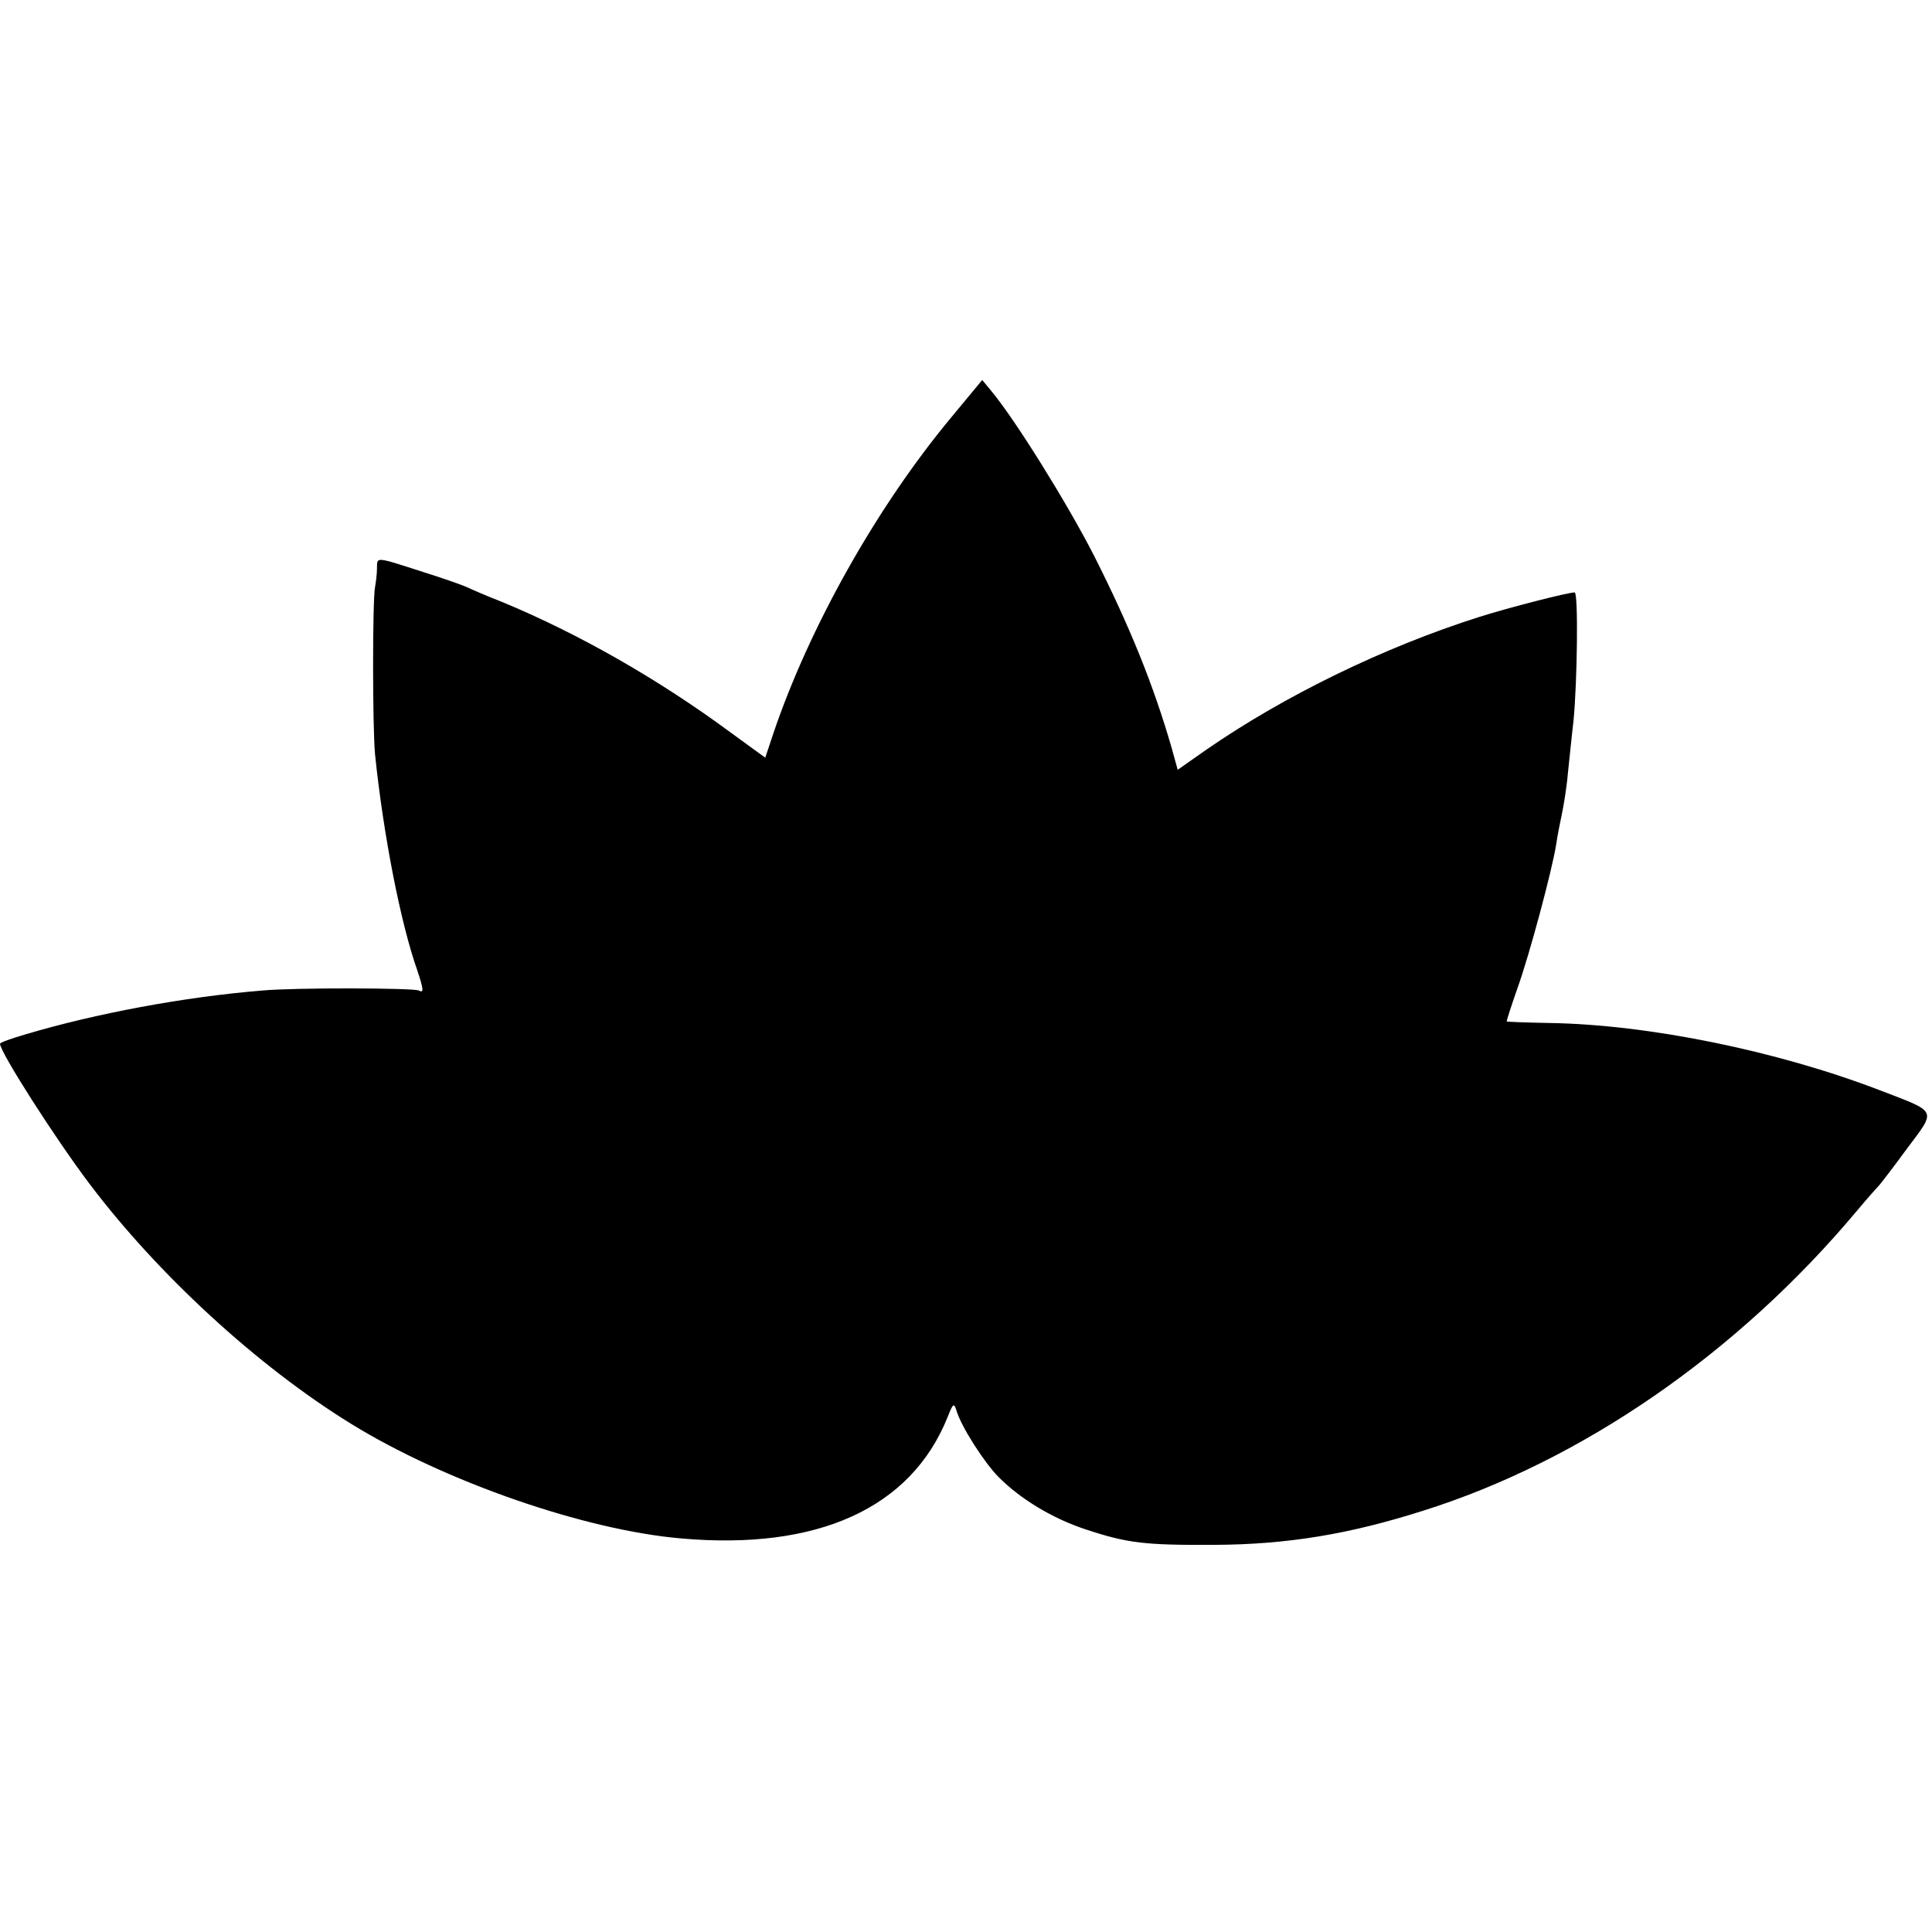
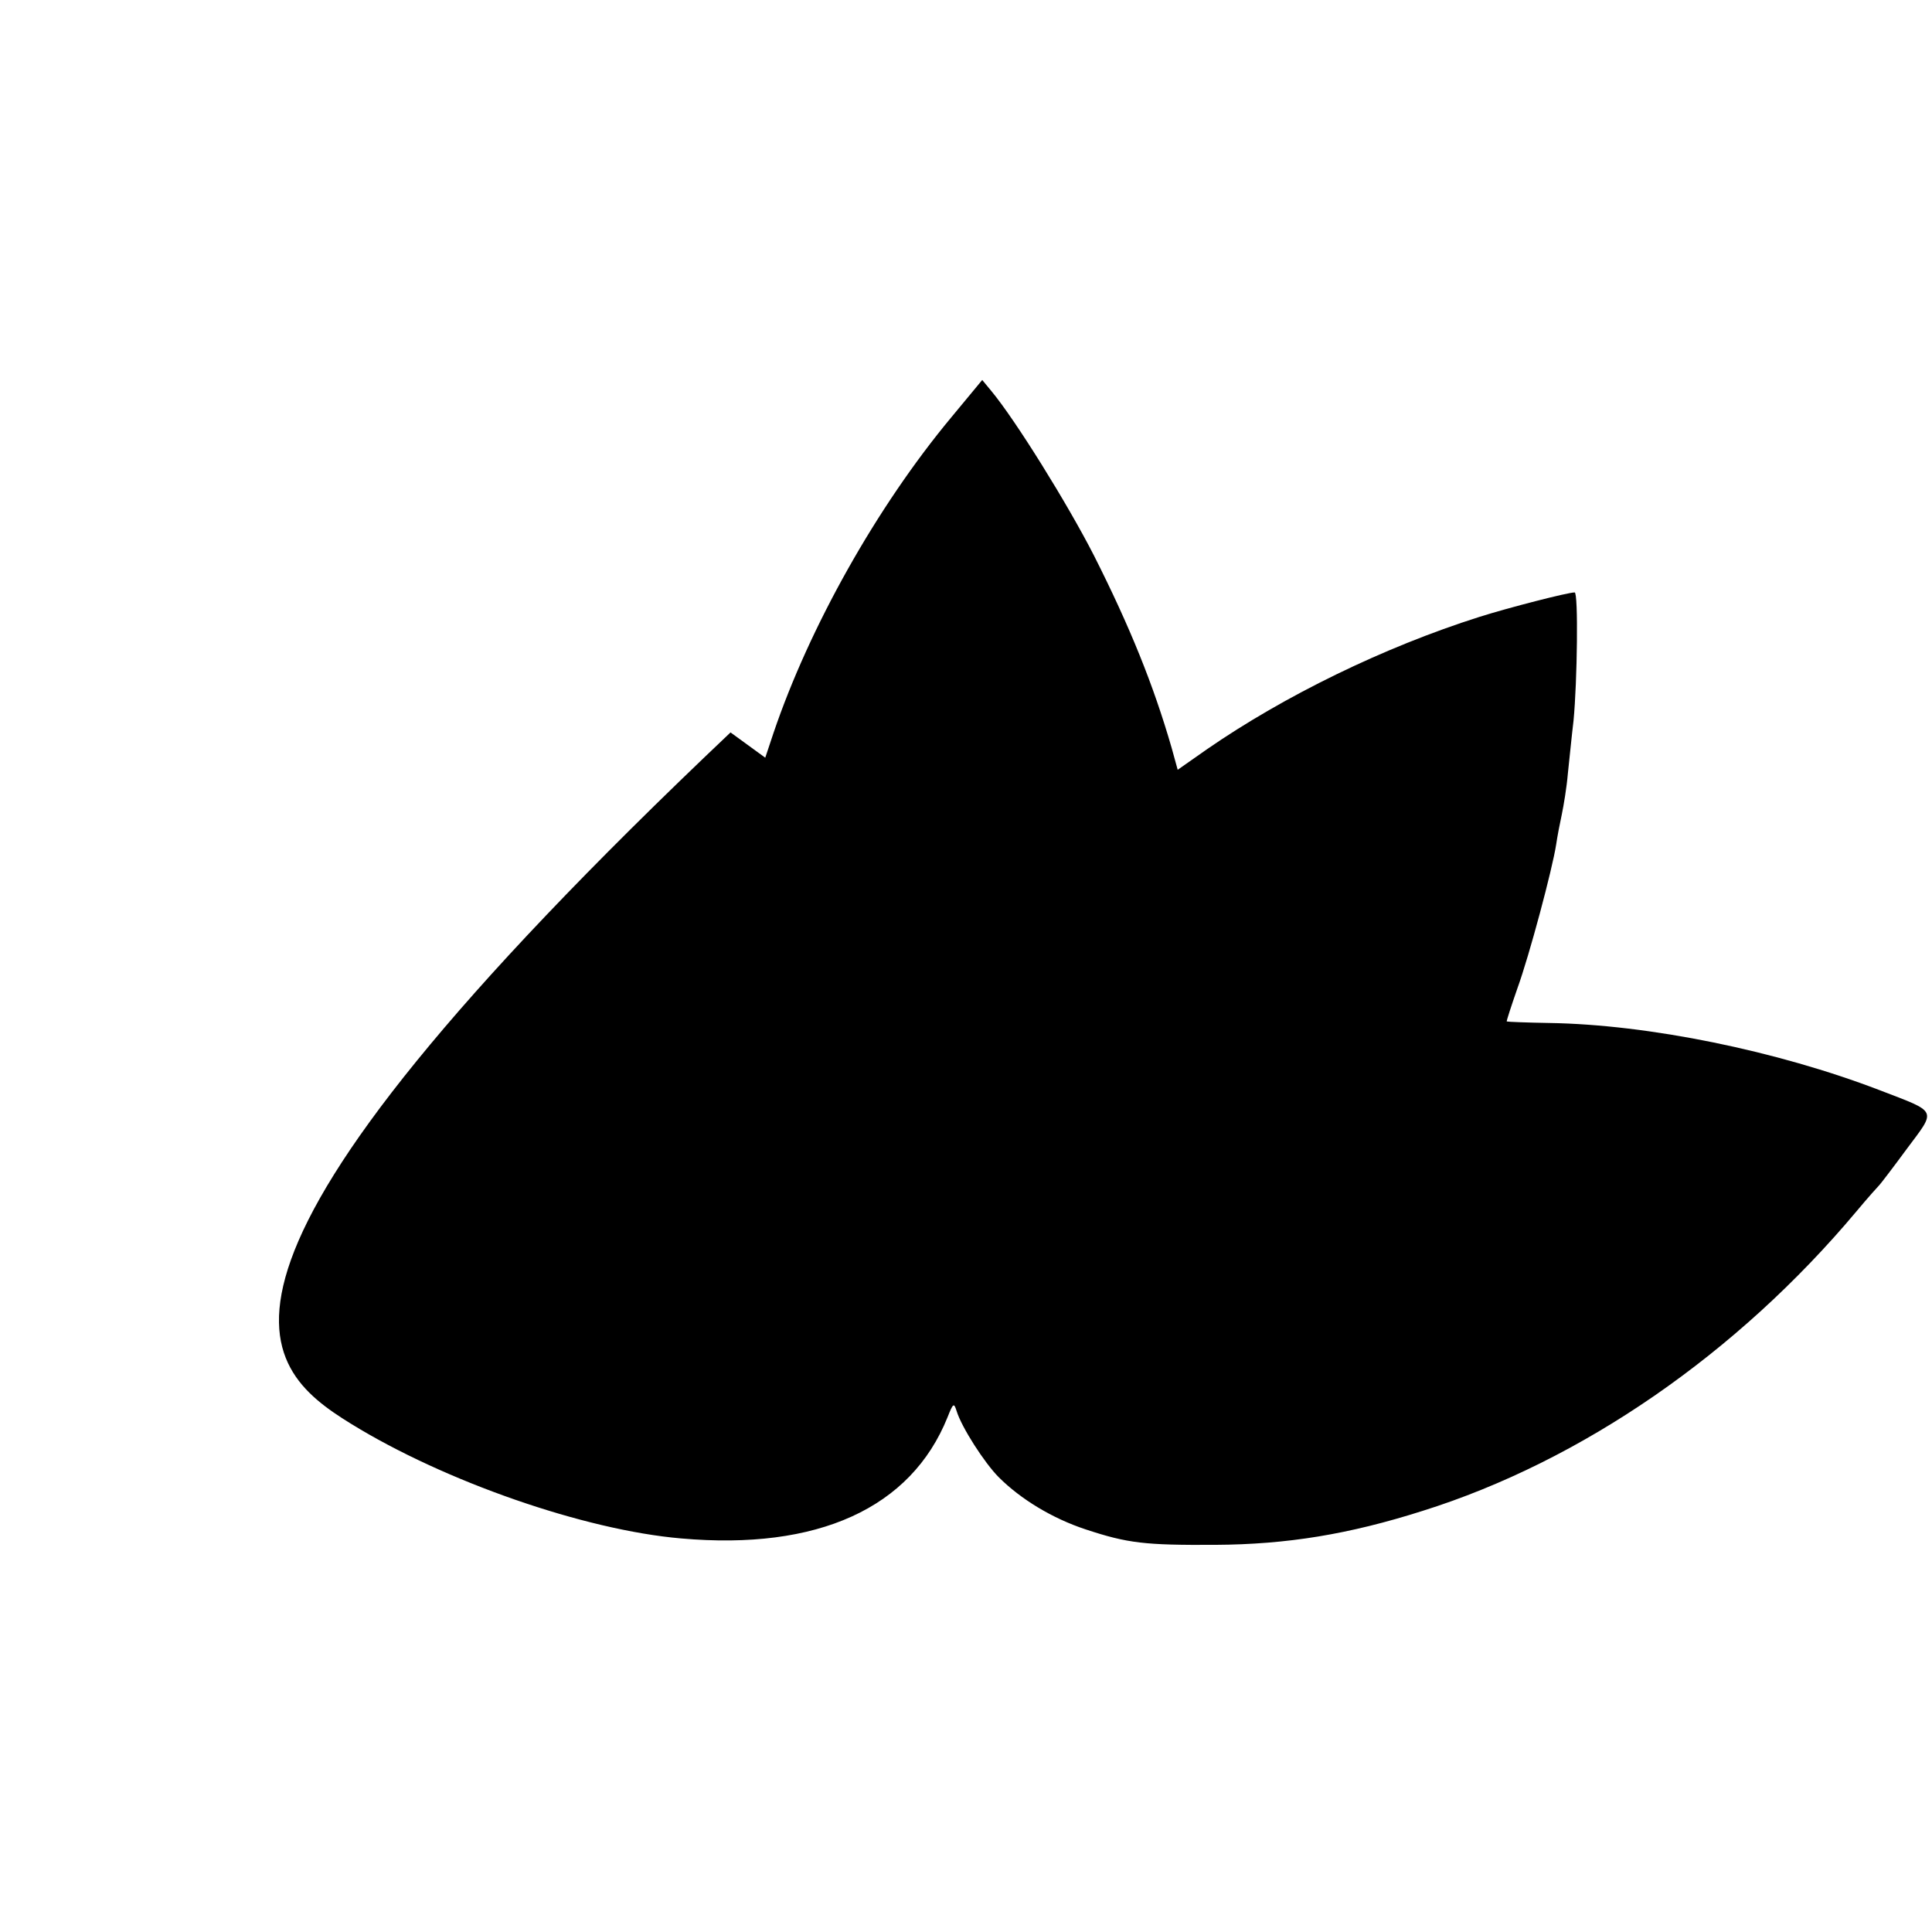
<svg xmlns="http://www.w3.org/2000/svg" version="1" width="682.667" height="682.667" viewBox="0 0 512 512">
-   <path d="M252.1 110.6c-19.8 23.8-37.6 55.6-47.1 83.6l-2.2 6.6-9.2-6.7c-19.1-14.1-40.3-26.2-60.6-34.6-3.6-1.4-7.8-3.2-9.5-4-1.6-.7-6.6-2.4-11-3.8-13.4-4.3-12.5-4.2-12.6-1 0 1.5-.3 3.7-.5 4.8-.7 3.2-.7 37.4 0 44.5 2.2 21.3 6.8 44.8 11.2 57.2 1.6 4.8 1.8 6.1.4 5.3-1.2-.7-33.1-.8-41.5 0-20.8 1.7-44.2 6.1-62.7 11.6-3.8 1.1-6.8 2.2-6.8 2.5 0 2.2 14.5 24.9 23.7 37.1C41.9 337.8 68.2 362 93 377.3c24.8 15.3 61.9 28.2 87.5 30.4 36.2 3.2 60.9-8 70.6-32.1 1.5-3.8 1.7-3.9 2.4-1.7 1.3 4.3 7.4 13.8 11.2 17.6 5.8 5.8 14.2 10.9 23 13.8 11.2 3.7 15.7 4.2 34.3 4.1 19.1-.1 35.5-2.8 55-9 42.1-13.2 83.4-41.7 115-79.4 3-3.6 5.8-6.7 6.1-7 .3-.3 3.6-4.6 7.2-9.5 7.9-10.6 8.4-9.6-7.2-15.6-27.1-10.4-61.2-17.4-87.6-17.8-6-.1-11-.3-11.2-.4-.1-.1 1.2-4.1 2.8-8.7 3.2-8.8 9.3-31.7 10.3-38.2.3-2.1 1-5.7 1.5-8 .5-2.4 1.3-7.2 1.6-10.8.4-3.6 1-9.9 1.5-14 1-10.4 1.3-34 .3-34-1.8 0-17.4 4-25.3 6.5-25.2 8-51.5 20.8-72.2 35.1l-7.7 5.4-1.6-5.8c-4.8-16.6-11-32-20.6-51-7-13.7-20.8-35.9-27.2-43.6l-2.4-2.9-8.2 9.9z" />
+   <path d="M252.1 110.6c-19.8 23.8-37.6 55.6-47.1 83.6l-2.2 6.6-9.2-6.7C41.9 337.8 68.2 362 93 377.3c24.8 15.3 61.9 28.2 87.5 30.4 36.2 3.2 60.9-8 70.6-32.1 1.5-3.8 1.7-3.9 2.4-1.7 1.3 4.3 7.4 13.8 11.2 17.6 5.8 5.8 14.2 10.9 23 13.8 11.2 3.7 15.7 4.2 34.3 4.1 19.1-.1 35.5-2.8 55-9 42.1-13.2 83.4-41.7 115-79.4 3-3.6 5.8-6.7 6.1-7 .3-.3 3.6-4.6 7.2-9.5 7.9-10.6 8.4-9.6-7.2-15.6-27.1-10.4-61.2-17.4-87.6-17.8-6-.1-11-.3-11.2-.4-.1-.1 1.2-4.1 2.8-8.7 3.2-8.8 9.3-31.7 10.3-38.2.3-2.1 1-5.7 1.5-8 .5-2.4 1.3-7.2 1.6-10.8.4-3.6 1-9.9 1.5-14 1-10.4 1.3-34 .3-34-1.8 0-17.4 4-25.3 6.5-25.2 8-51.5 20.8-72.2 35.1l-7.7 5.4-1.6-5.8c-4.8-16.6-11-32-20.6-51-7-13.7-20.8-35.9-27.2-43.6l-2.4-2.9-8.2 9.9z" />
</svg>